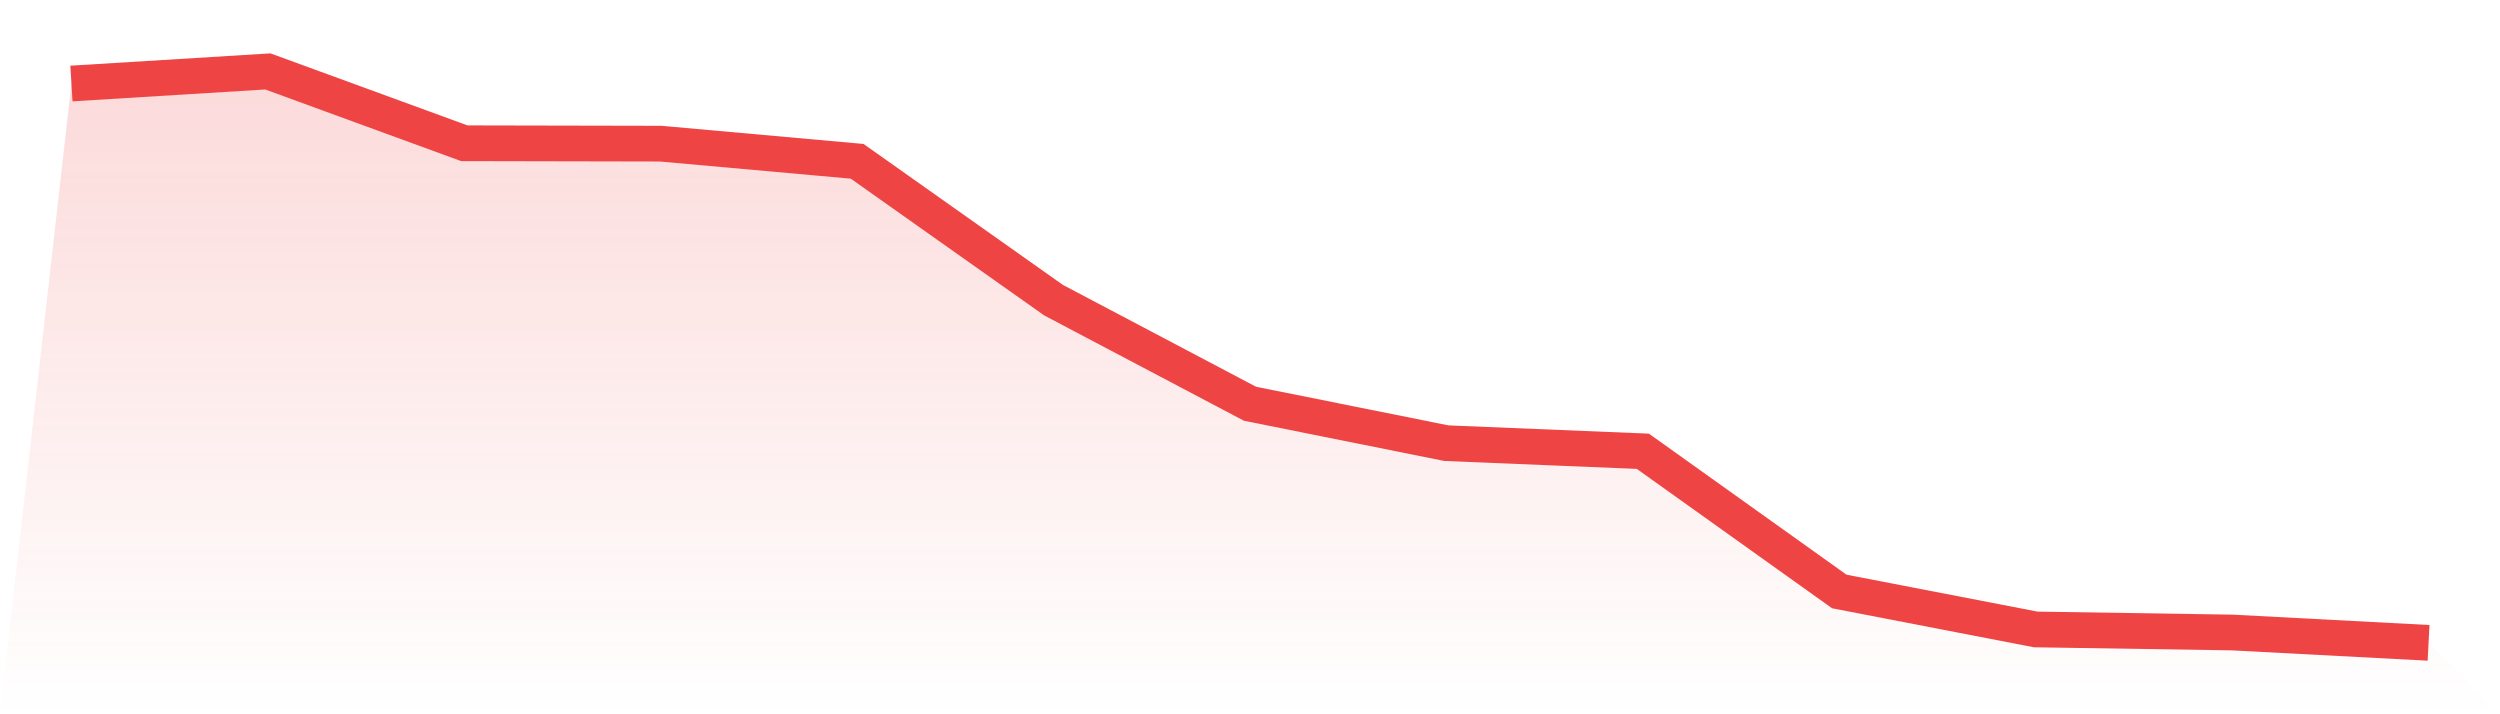
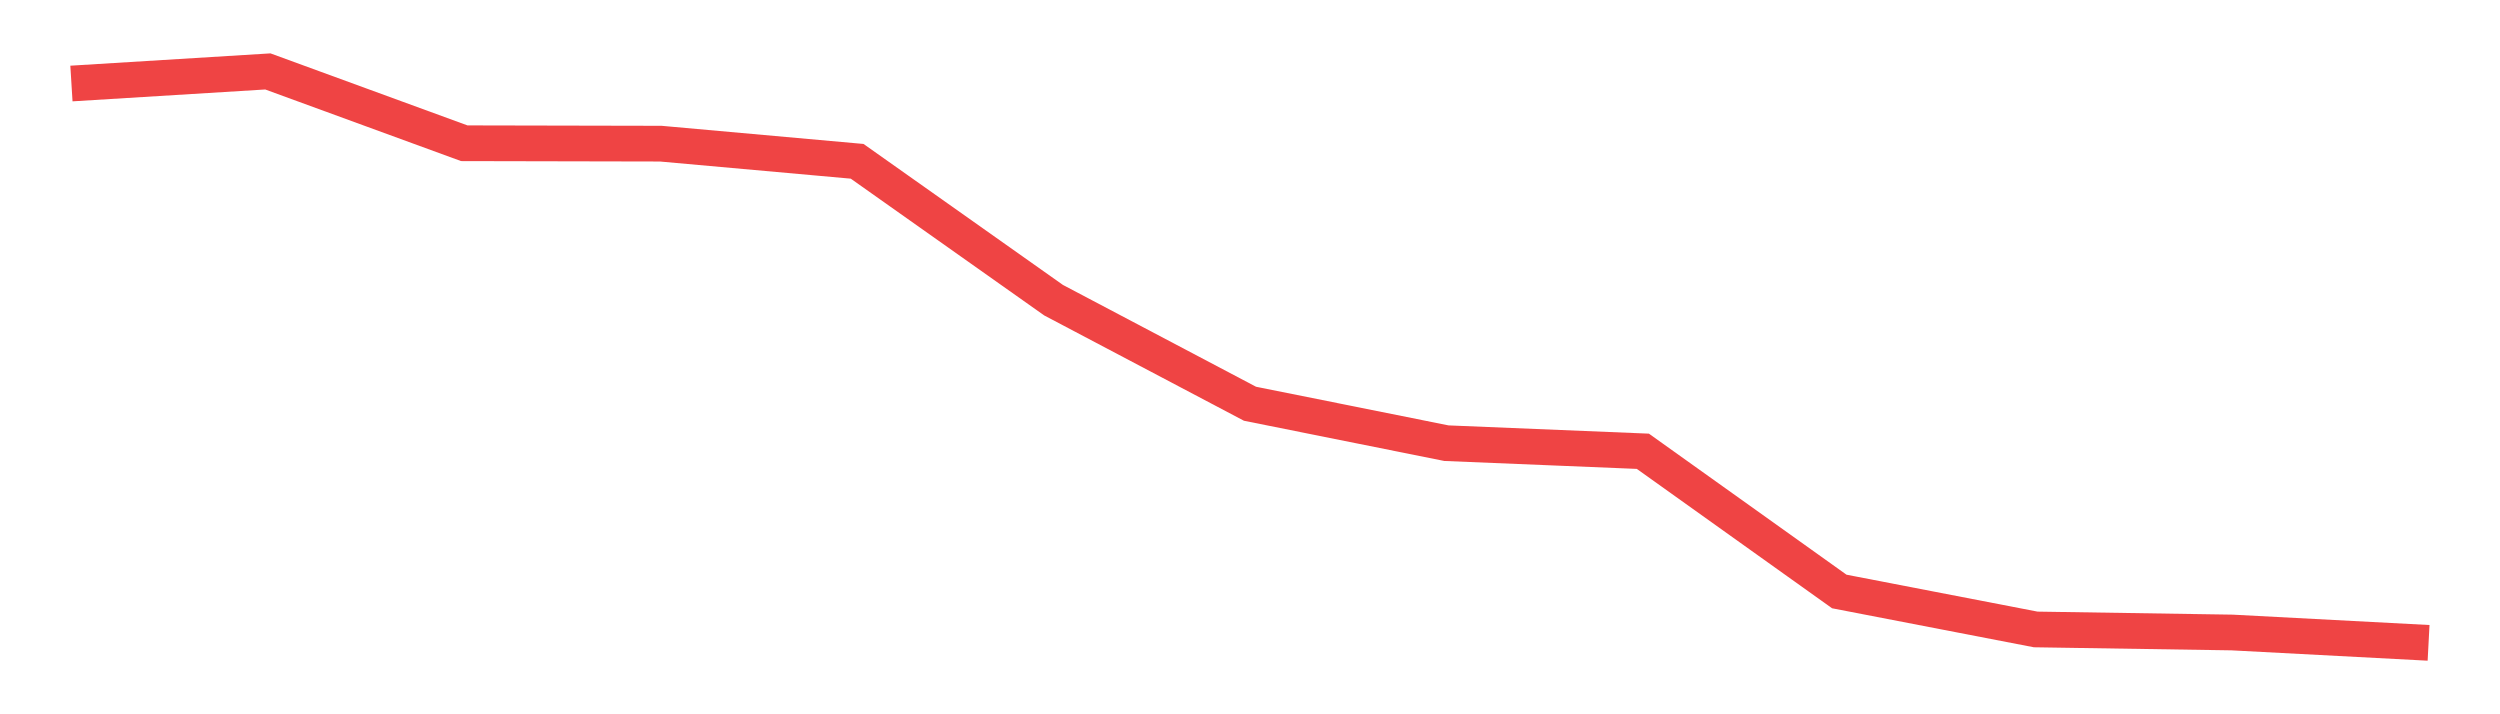
<svg xmlns="http://www.w3.org/2000/svg" viewBox="0 0 140 40">
  <defs>
    <linearGradient id="gradient" x1="0" x2="0" y1="0" y2="1">
      <stop offset="0%" stop-color="#ef4444" stop-opacity="0.2" />
      <stop offset="100%" stop-color="#ef4444" stop-opacity="0" />
    </linearGradient>
  </defs>
-   <path d="M4,4.677 L4,4.677 L15,4 L26,8.022 L37,8.045 L48,9.033 L59,16.81 L70,22.61 L81,24.818 L92,25.271 L103,33.123 L114,35.249 L125,35.42 L136,36 L140,40 L0,40 z" fill="url(#gradient)" />
  <path d="M4,4.677 L4,4.677 L15,4 L26,8.022 L37,8.045 L48,9.033 L59,16.81 L70,22.61 L81,24.818 L92,25.271 L103,33.123 L114,35.249 L125,35.42 L136,36" fill="none" stroke="#ef4444" stroke-width="2" />
</svg>